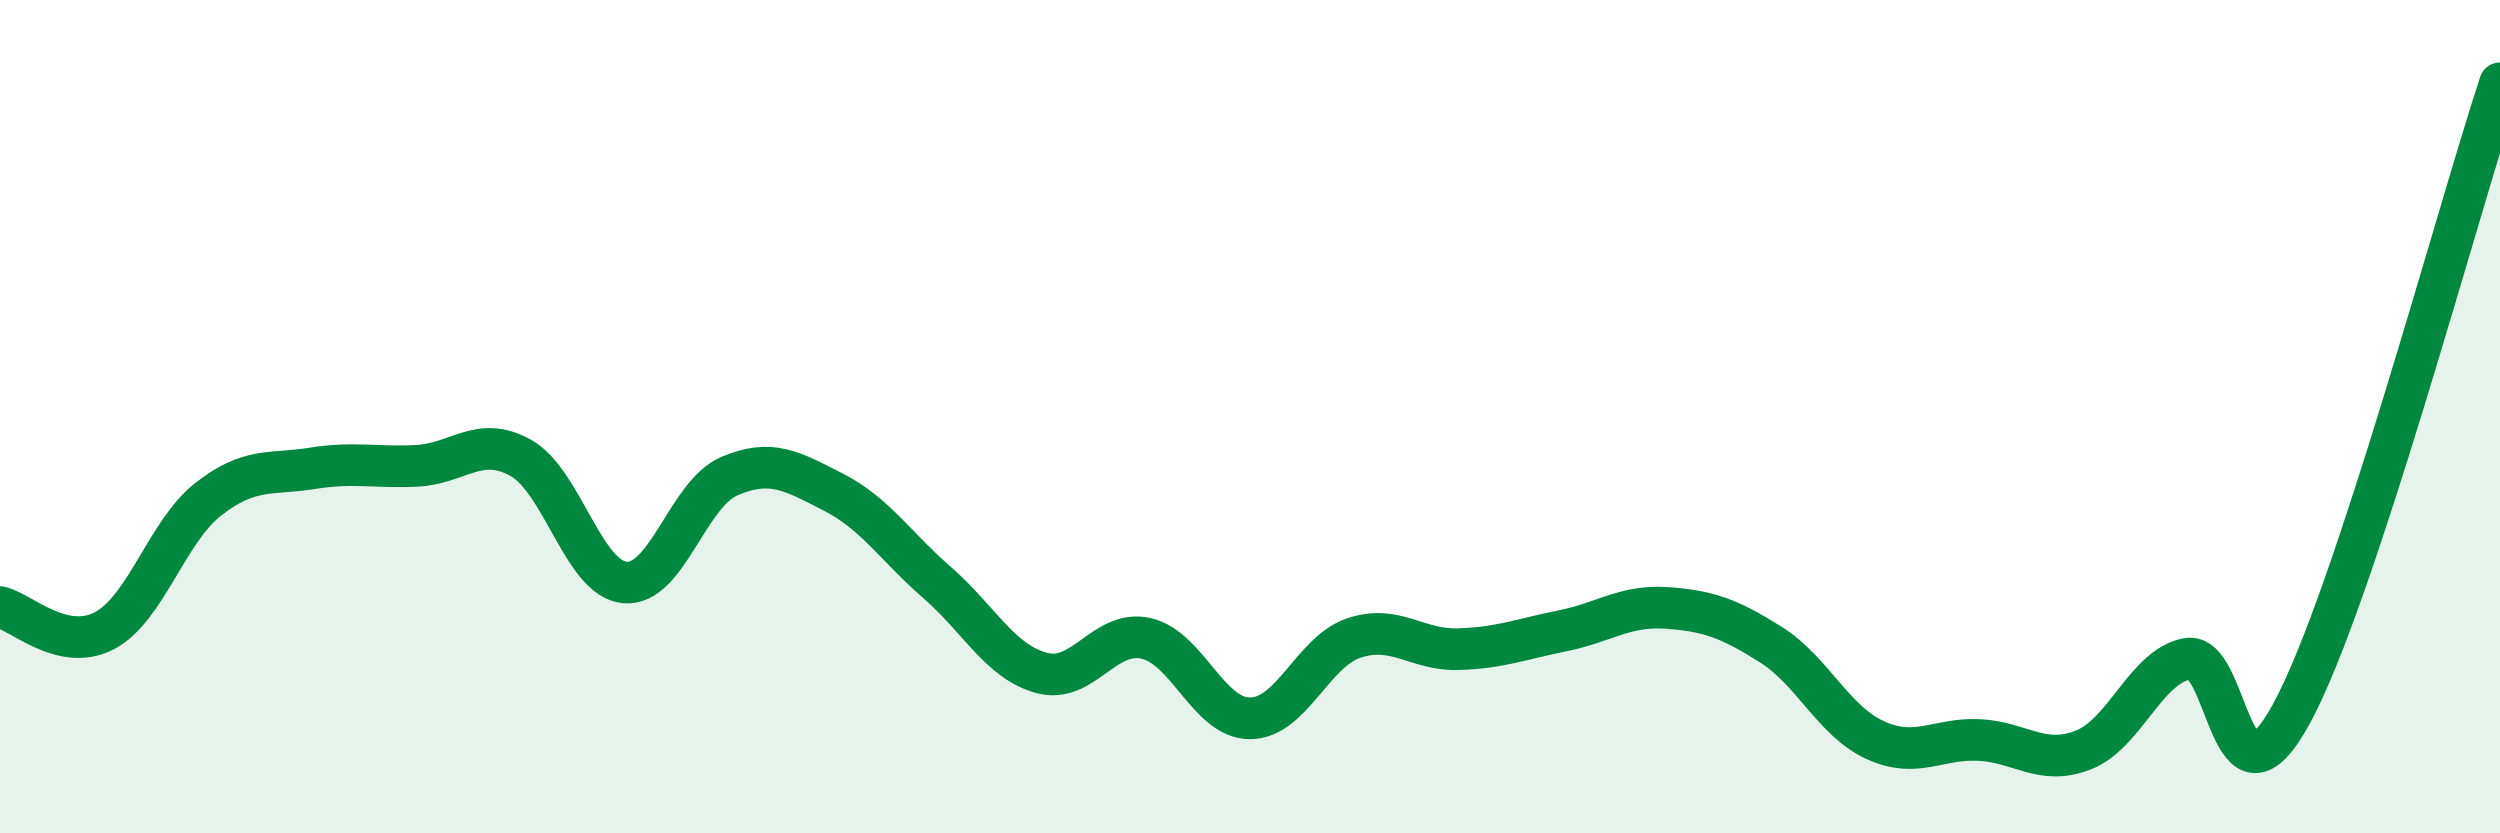
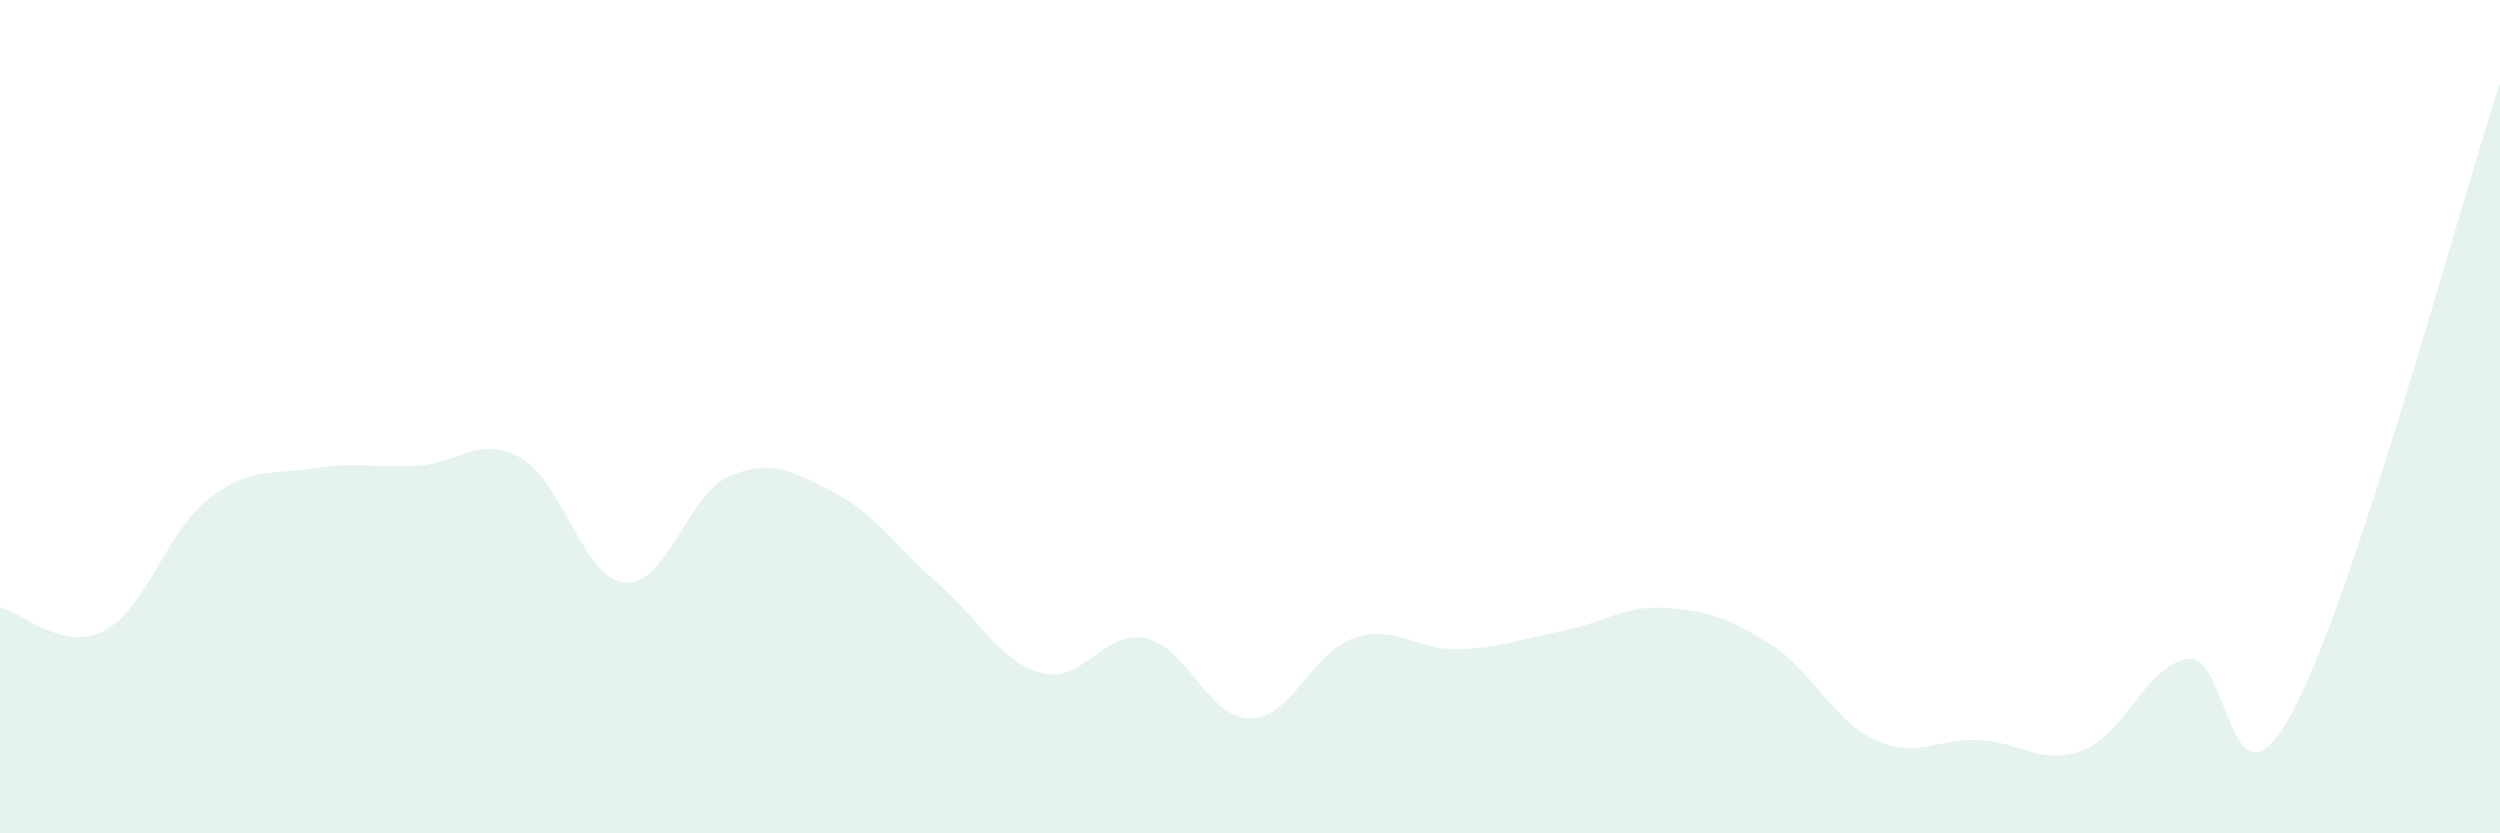
<svg xmlns="http://www.w3.org/2000/svg" width="60" height="20" viewBox="0 0 60 20">
  <path d="M 0,14.57 C 0.5,14.68 1.5,15.66 2.5,15.14 C 3.5,14.62 4,12.76 5,11.98 C 6,11.2 6.5,11.4 7.5,11.24 C 8.5,11.08 9,11.23 10,11.18 C 11,11.13 11.5,10.43 12.5,10.99 C 13.5,11.55 14,13.89 15,13.98 C 16,14.07 16.5,11.86 17.5,11.43 C 18.5,11 19,11.3 20,11.81 C 21,12.32 21.5,13.12 22.5,13.99 C 23.5,14.86 24,15.88 25,16.15 C 26,16.42 26.5,15.1 27.5,15.32 C 28.5,15.54 29,17.24 30,17.24 C 31,17.24 31.5,15.64 32.5,15.31 C 33.5,14.98 34,15.61 35,15.58 C 36,15.55 36.5,15.34 37.5,15.14 C 38.5,14.94 39,14.52 40,14.59 C 41,14.66 41.5,14.84 42.5,15.47 C 43.5,16.1 44,17.3 45,17.76 C 46,18.22 46.5,17.71 47.5,17.76 C 48.5,17.81 49,18.39 50,18 C 51,17.61 51.5,15.99 52.5,15.81 C 53.5,15.63 53.5,19.88 55,17.12 C 56.5,14.36 59,5.02 60,2L60 20L0 20Z" fill="#008740" opacity="0.1" stroke-linecap="round" stroke-linejoin="round" />
-   <path d="M 0,14.57 C 0.5,14.68 1.5,15.66 2.5,15.14 C 3.5,14.62 4,12.76 5,11.98 C 6,11.2 6.5,11.4 7.5,11.24 C 8.5,11.08 9,11.23 10,11.18 C 11,11.13 11.5,10.43 12.5,10.99 C 13.5,11.55 14,13.89 15,13.98 C 16,14.07 16.5,11.86 17.5,11.43 C 18.5,11 19,11.3 20,11.81 C 21,12.32 21.5,13.12 22.5,13.99 C 23.5,14.86 24,15.88 25,16.15 C 26,16.42 26.5,15.1 27.5,15.32 C 28.5,15.54 29,17.24 30,17.24 C 31,17.24 31.5,15.64 32.5,15.31 C 33.5,14.98 34,15.61 35,15.58 C 36,15.55 36.5,15.34 37.5,15.14 C 38.5,14.94 39,14.52 40,14.59 C 41,14.66 41.5,14.84 42.5,15.47 C 43.5,16.1 44,17.3 45,17.76 C 46,18.22 46.5,17.71 47.5,17.76 C 48.5,17.81 49,18.39 50,18 C 51,17.61 51.5,15.99 52.5,15.81 C 53.5,15.63 53.5,19.88 55,17.12 C 56.5,14.36 59,5.02 60,2" stroke="#008740" stroke-width="1" fill="none" stroke-linecap="round" stroke-linejoin="round" />
</svg>